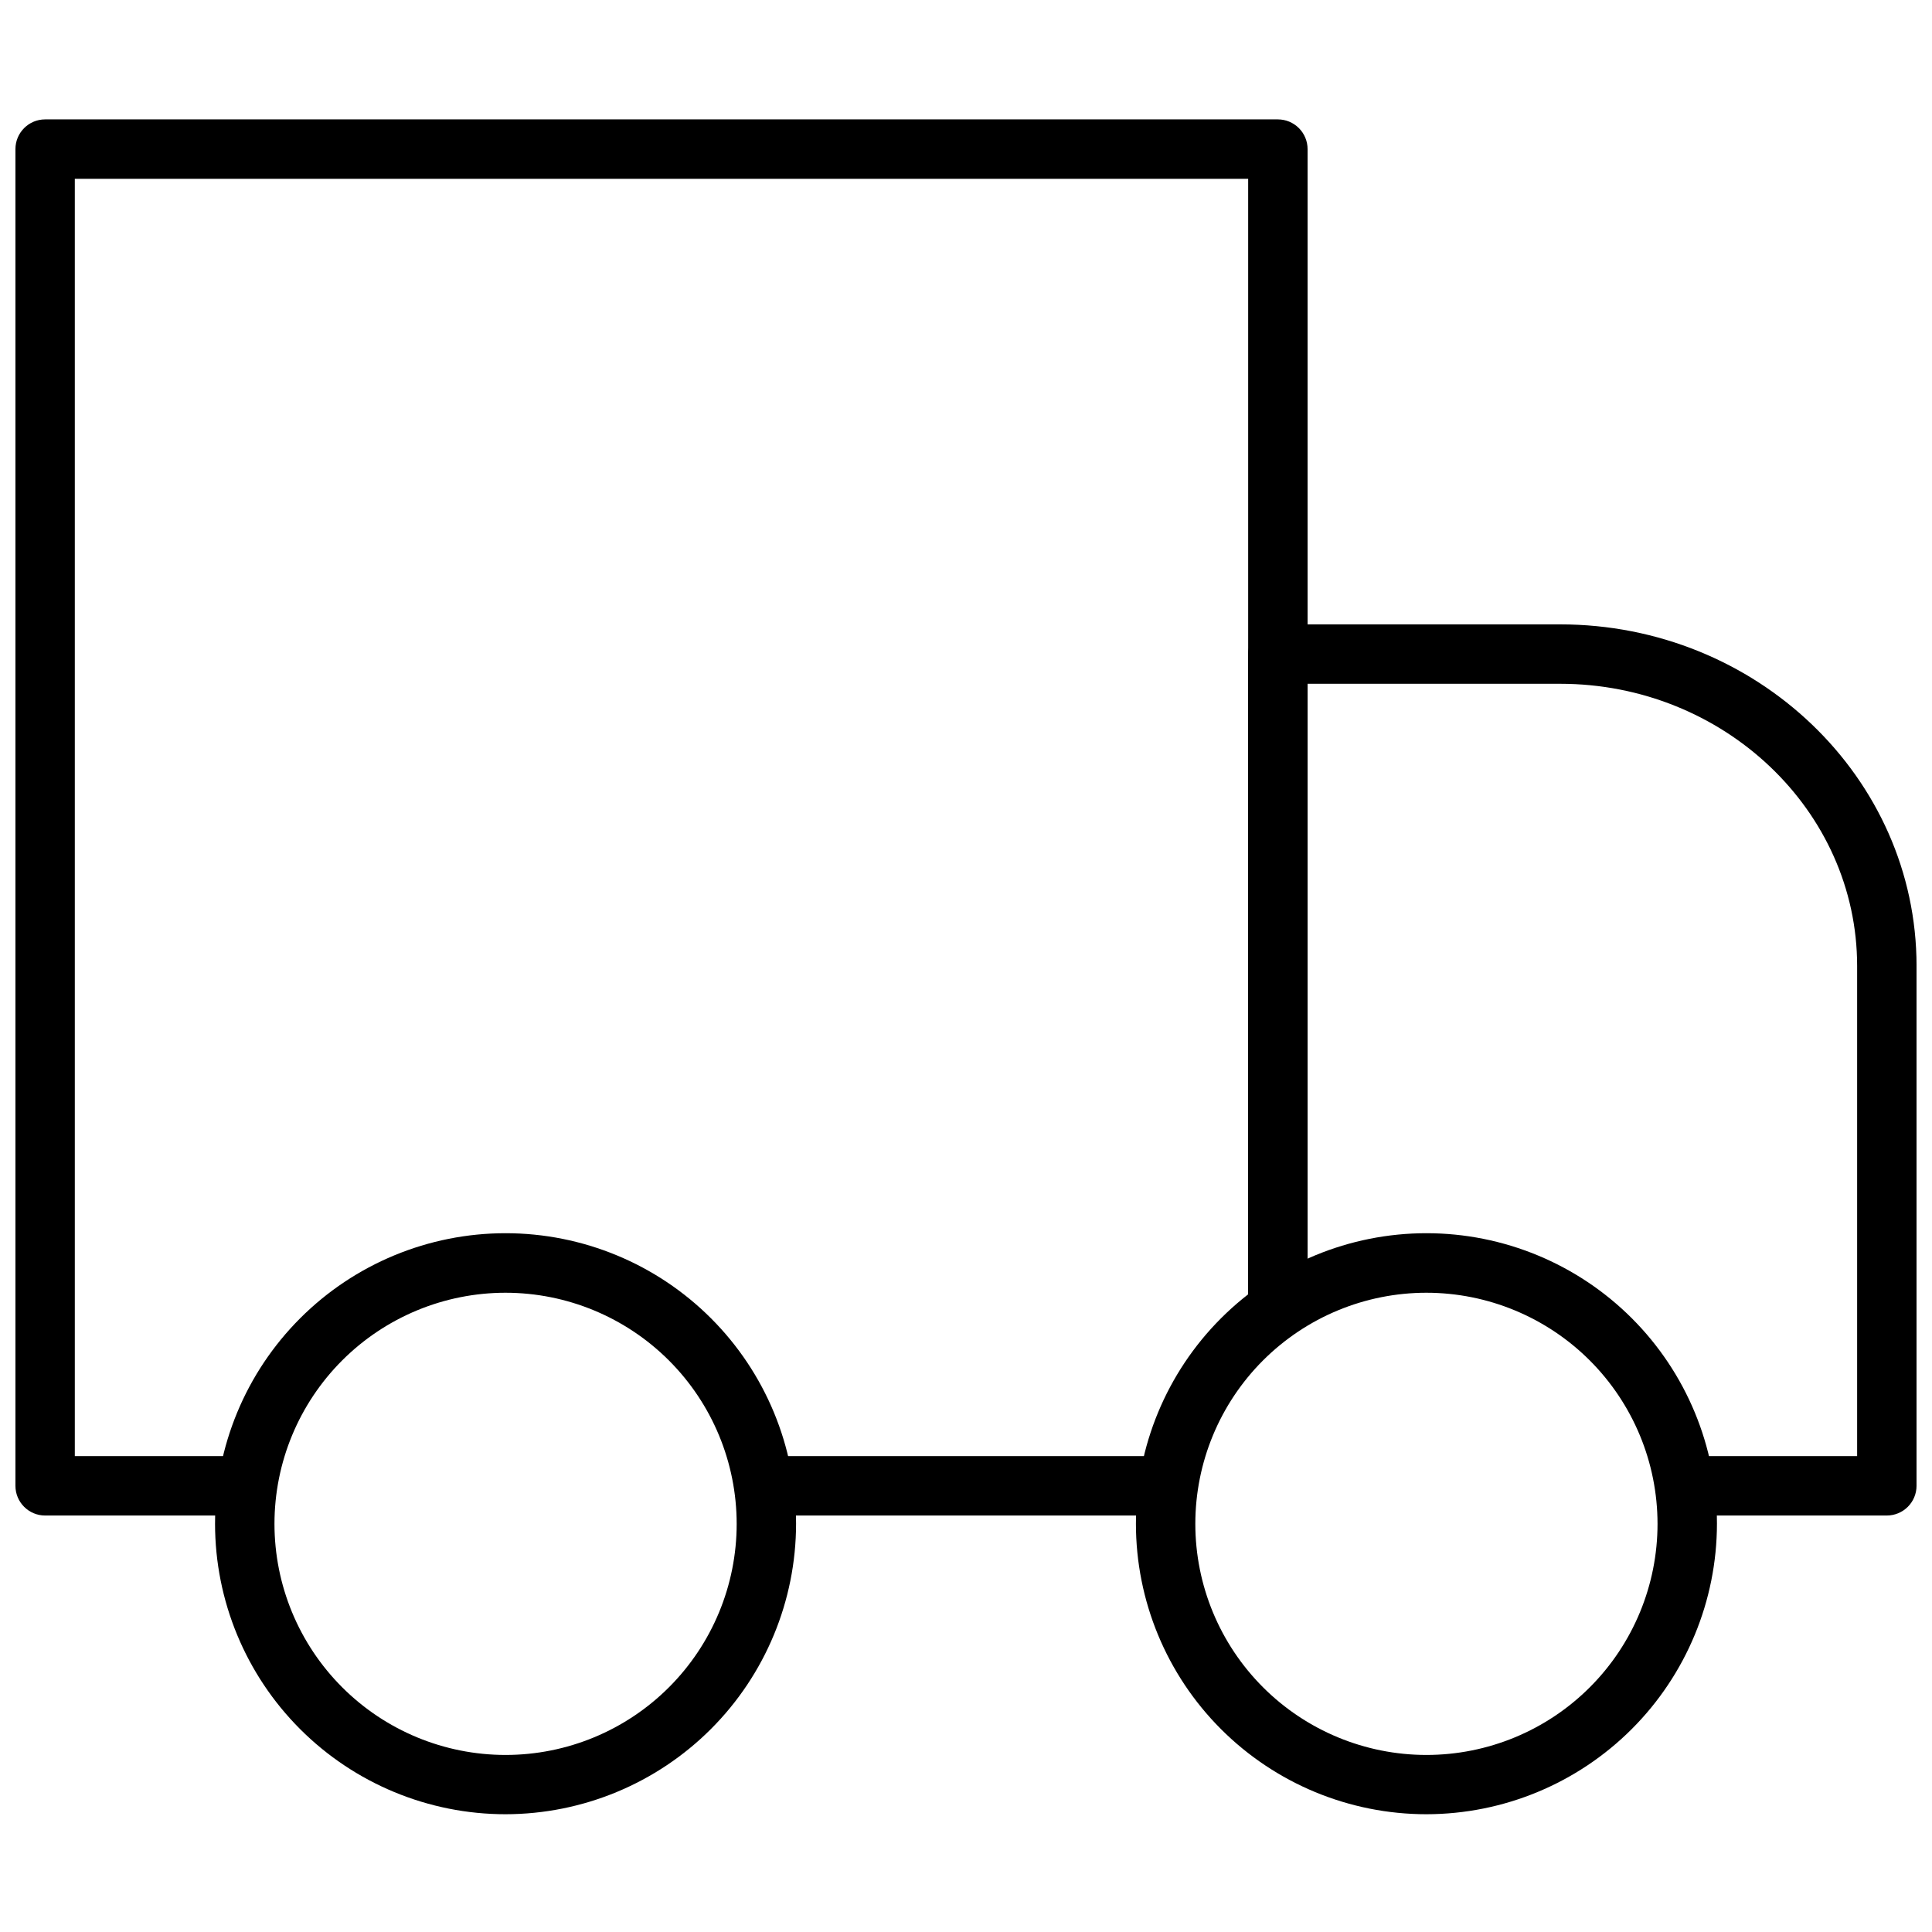
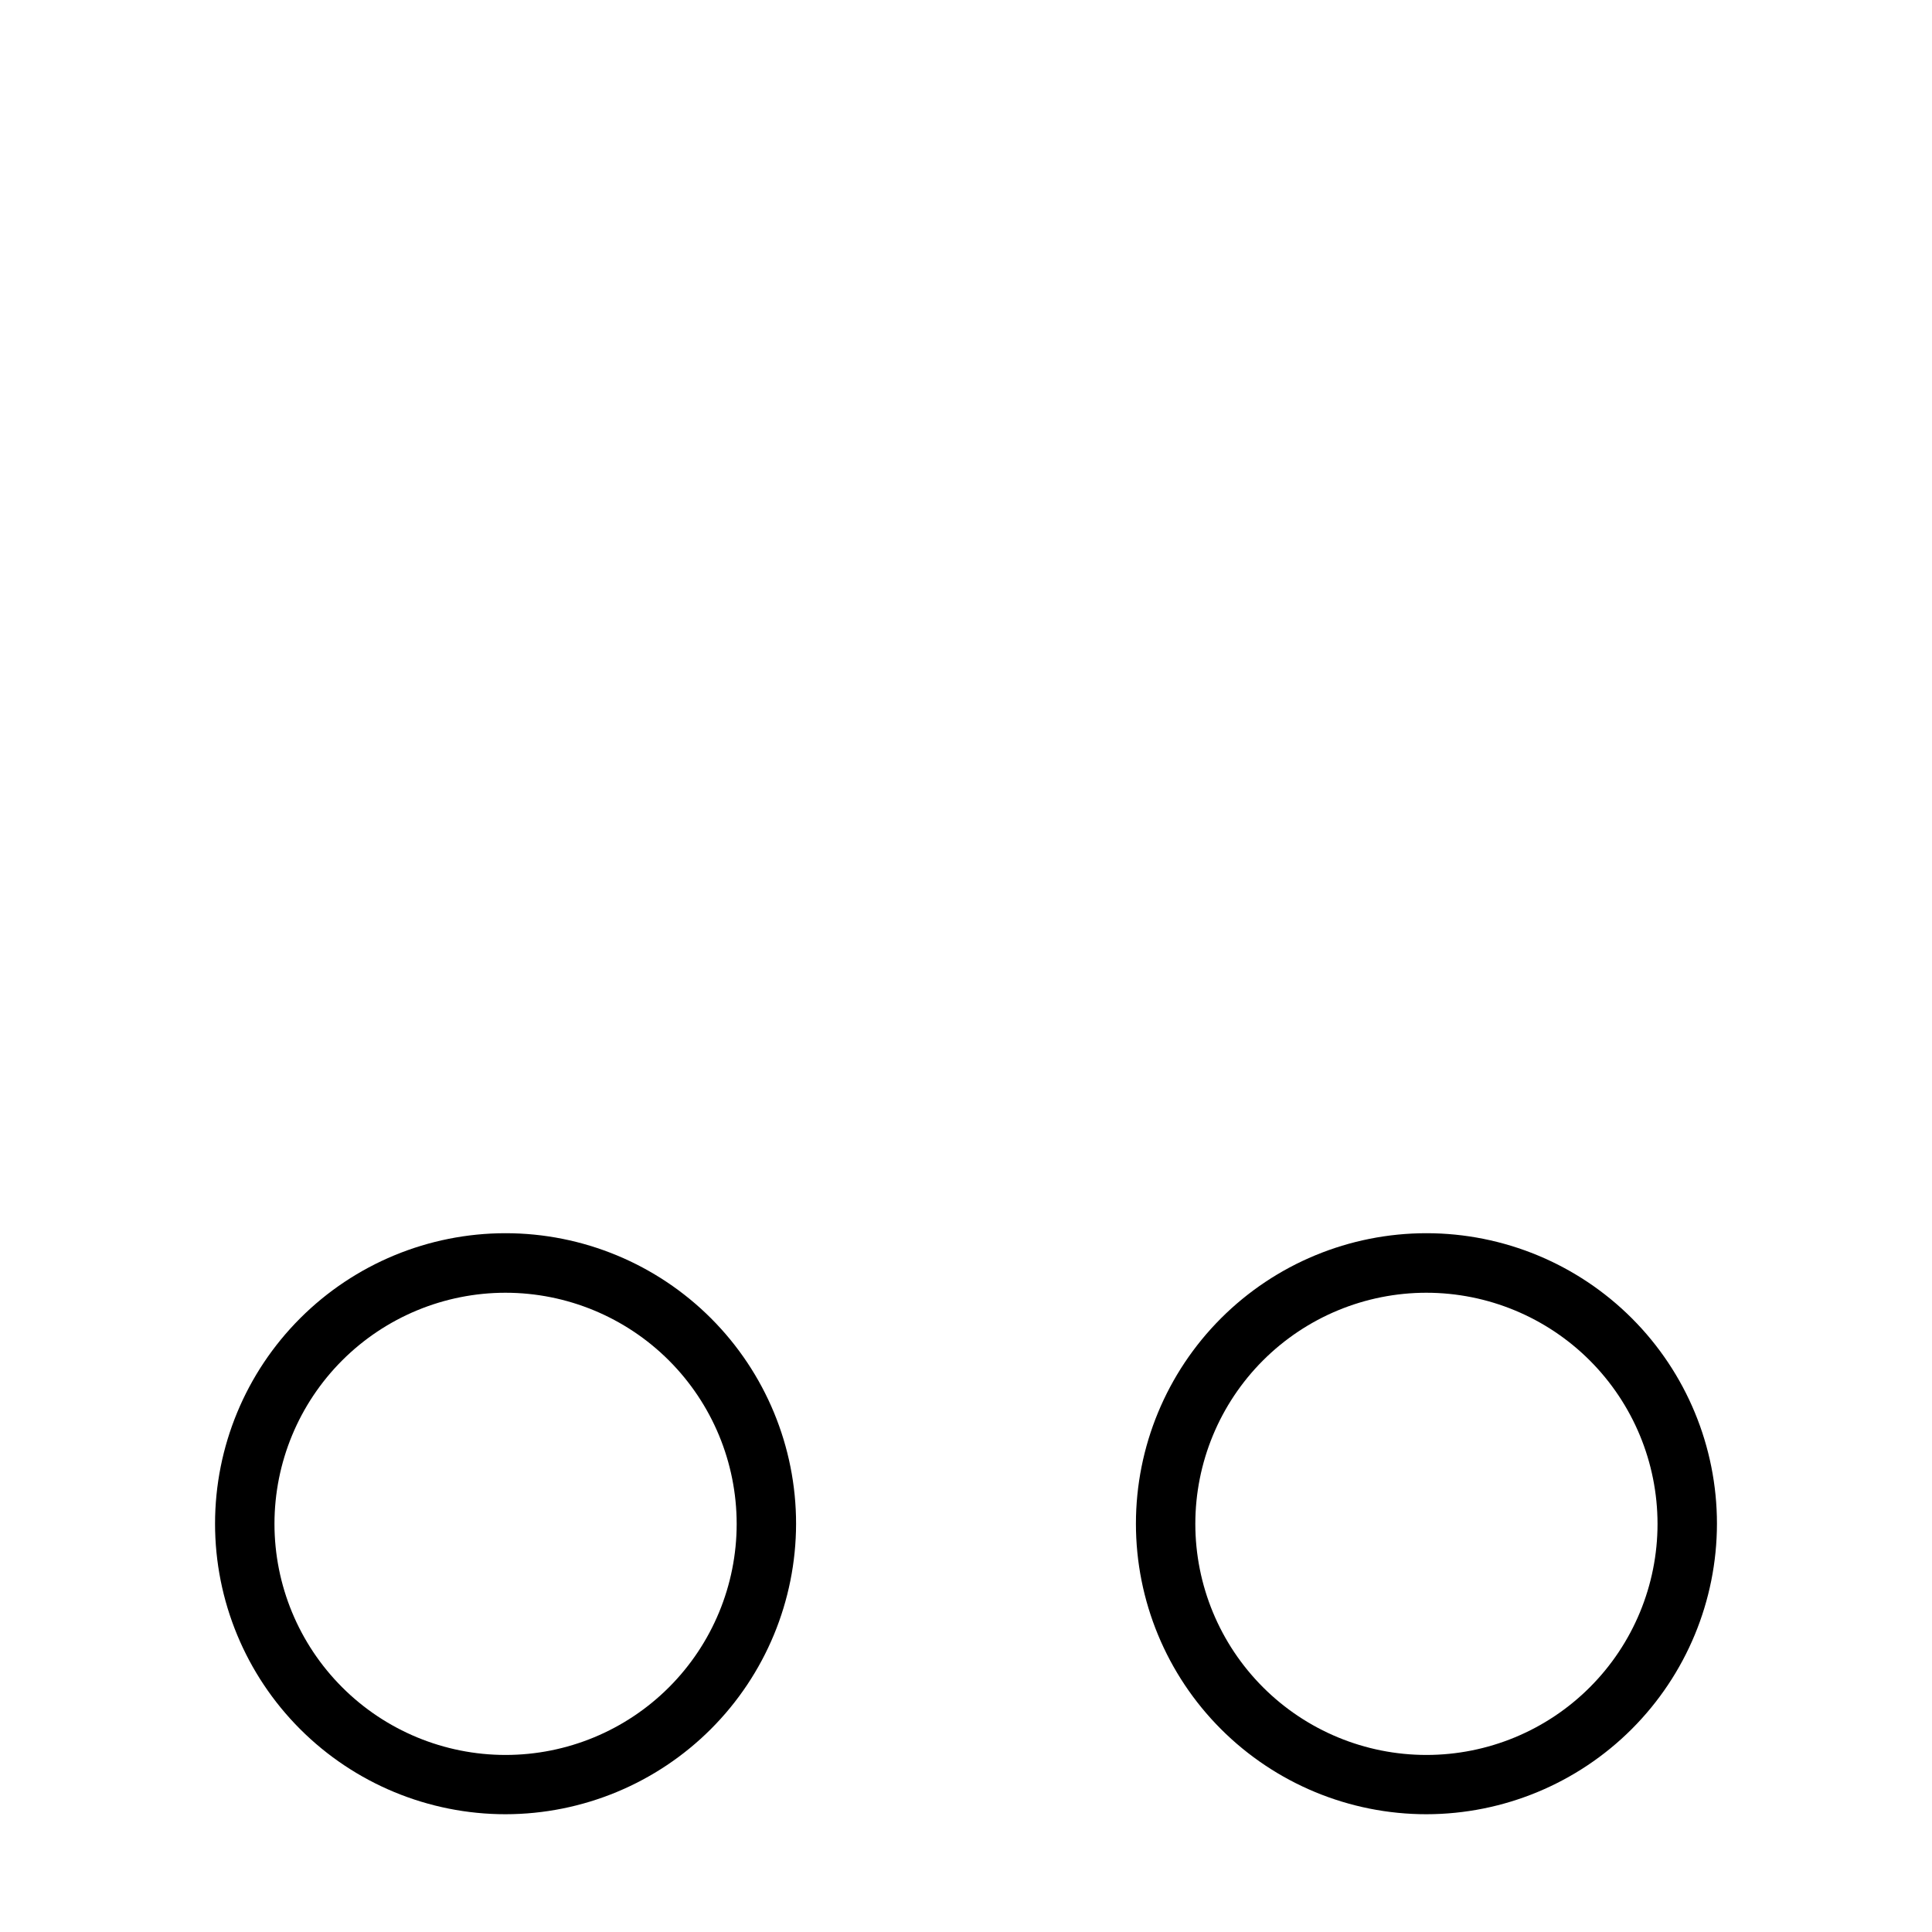
<svg xmlns="http://www.w3.org/2000/svg" width="800px" height="800px" version="1.1" viewBox="144 144 512 512">
  <defs>
    <clipPath id="b">
-       <path d="m148.09 175h342.91v371h-342.91z" />
-     </clipPath>
+       </clipPath>
    <clipPath id="a">
      <path d="m474 309h177.9v237h-177.9z" />
    </clipPath>
  </defs>
  <path d="m277.98 624.79c-20.418 0-40-8.113-54.438-22.551s-22.551-34.02-22.551-54.438 8.113-40.004 22.551-54.441 34.02-22.547 54.438-22.547c20.422 0 40.004 8.109 54.441 22.547s22.547 34.023 22.547 54.441c-0.02 20.41-8.137 39.98-22.57 54.414-14.434 14.434-34.004 22.551-54.418 22.574zm0-138.2c-16.242 0-31.82 6.453-43.305 17.938-11.484 11.488-17.938 27.066-17.938 43.309 0 16.242 6.453 31.82 17.938 43.305 11.484 11.488 27.062 17.938 43.305 17.938 16.246 0 31.824-6.449 43.309-17.938 11.484-11.484 17.938-27.062 17.938-43.305-0.012-16.242-6.465-31.812-17.949-43.297-11.484-11.48-27.055-17.938-43.297-17.949z" />
  <path d="m522.02 624.79c-20.418 0-40-8.113-54.441-22.551-14.438-14.438-22.547-34.02-22.547-54.438s8.109-40.004 22.547-54.441c14.441-14.438 34.023-22.547 54.441-22.547s40 8.109 54.438 22.547 22.551 34.023 22.551 54.441c-0.02 20.41-8.141 39.98-22.574 54.414-14.434 14.434-34.004 22.551-54.414 22.574zm0-138.2c-16.242 0-31.82 6.453-43.309 17.938-11.484 11.488-17.938 27.066-17.938 43.309 0 16.242 6.453 31.82 17.938 43.305 11.488 11.488 27.066 17.938 43.309 17.938s31.82-6.449 43.305-17.938c11.488-11.484 17.938-27.062 17.938-43.305-0.008-16.242-6.465-31.812-17.949-43.297-11.48-11.48-27.055-17.938-43.293-17.949z" />
  <g clip-path="url(#b)">
    <path d="m207.13 545.63h-51.168c-4.348 0-7.871-3.527-7.871-7.875v-354.24c0-4.348 3.523-7.875 7.871-7.875h326.69c2.086 0 4.09 0.832 5.566 2.309 1.477 1.477 2.305 3.477 2.305 5.566v307.01c0 4.348-3.523 7.871-7.871 7.871s-7.875-3.523-7.875-7.871v-299.14h-310.95v338.5h43.297c4.348 0 7.875 3.523 7.875 7.871 0 4.348-3.527 7.875-7.875 7.875z" />
  </g>
-   <path d="m451.17 545.63h-102.34c-4.348 0-7.875-3.527-7.875-7.875 0-4.348 3.527-7.871 7.875-7.871h102.34c4.348 0 7.871 3.523 7.871 7.871 0 4.348-3.523 7.875-7.871 7.875z" />
  <g clip-path="url(#a)">
-     <path d="m644.03 545.63h-51.168c-4.348 0-7.871-3.527-7.871-7.875 0-4.348 3.523-7.871 7.871-7.871h43.297v-129.89c0-41.25-35.426-74.785-78.719-74.785h-66.914v165.31c0 4.348-3.523 7.871-7.871 7.871s-7.875-3.523-7.875-7.871v-173.18c0-4.348 3.527-7.875 7.875-7.875h74.785c52.074 0 94.465 40.621 94.465 90.527l-0.004 137.76c0 2.09-0.828 4.09-2.305 5.566-1.477 1.477-3.481 2.309-5.566 2.309z" />
-   </g>
+     </g>
</svg>